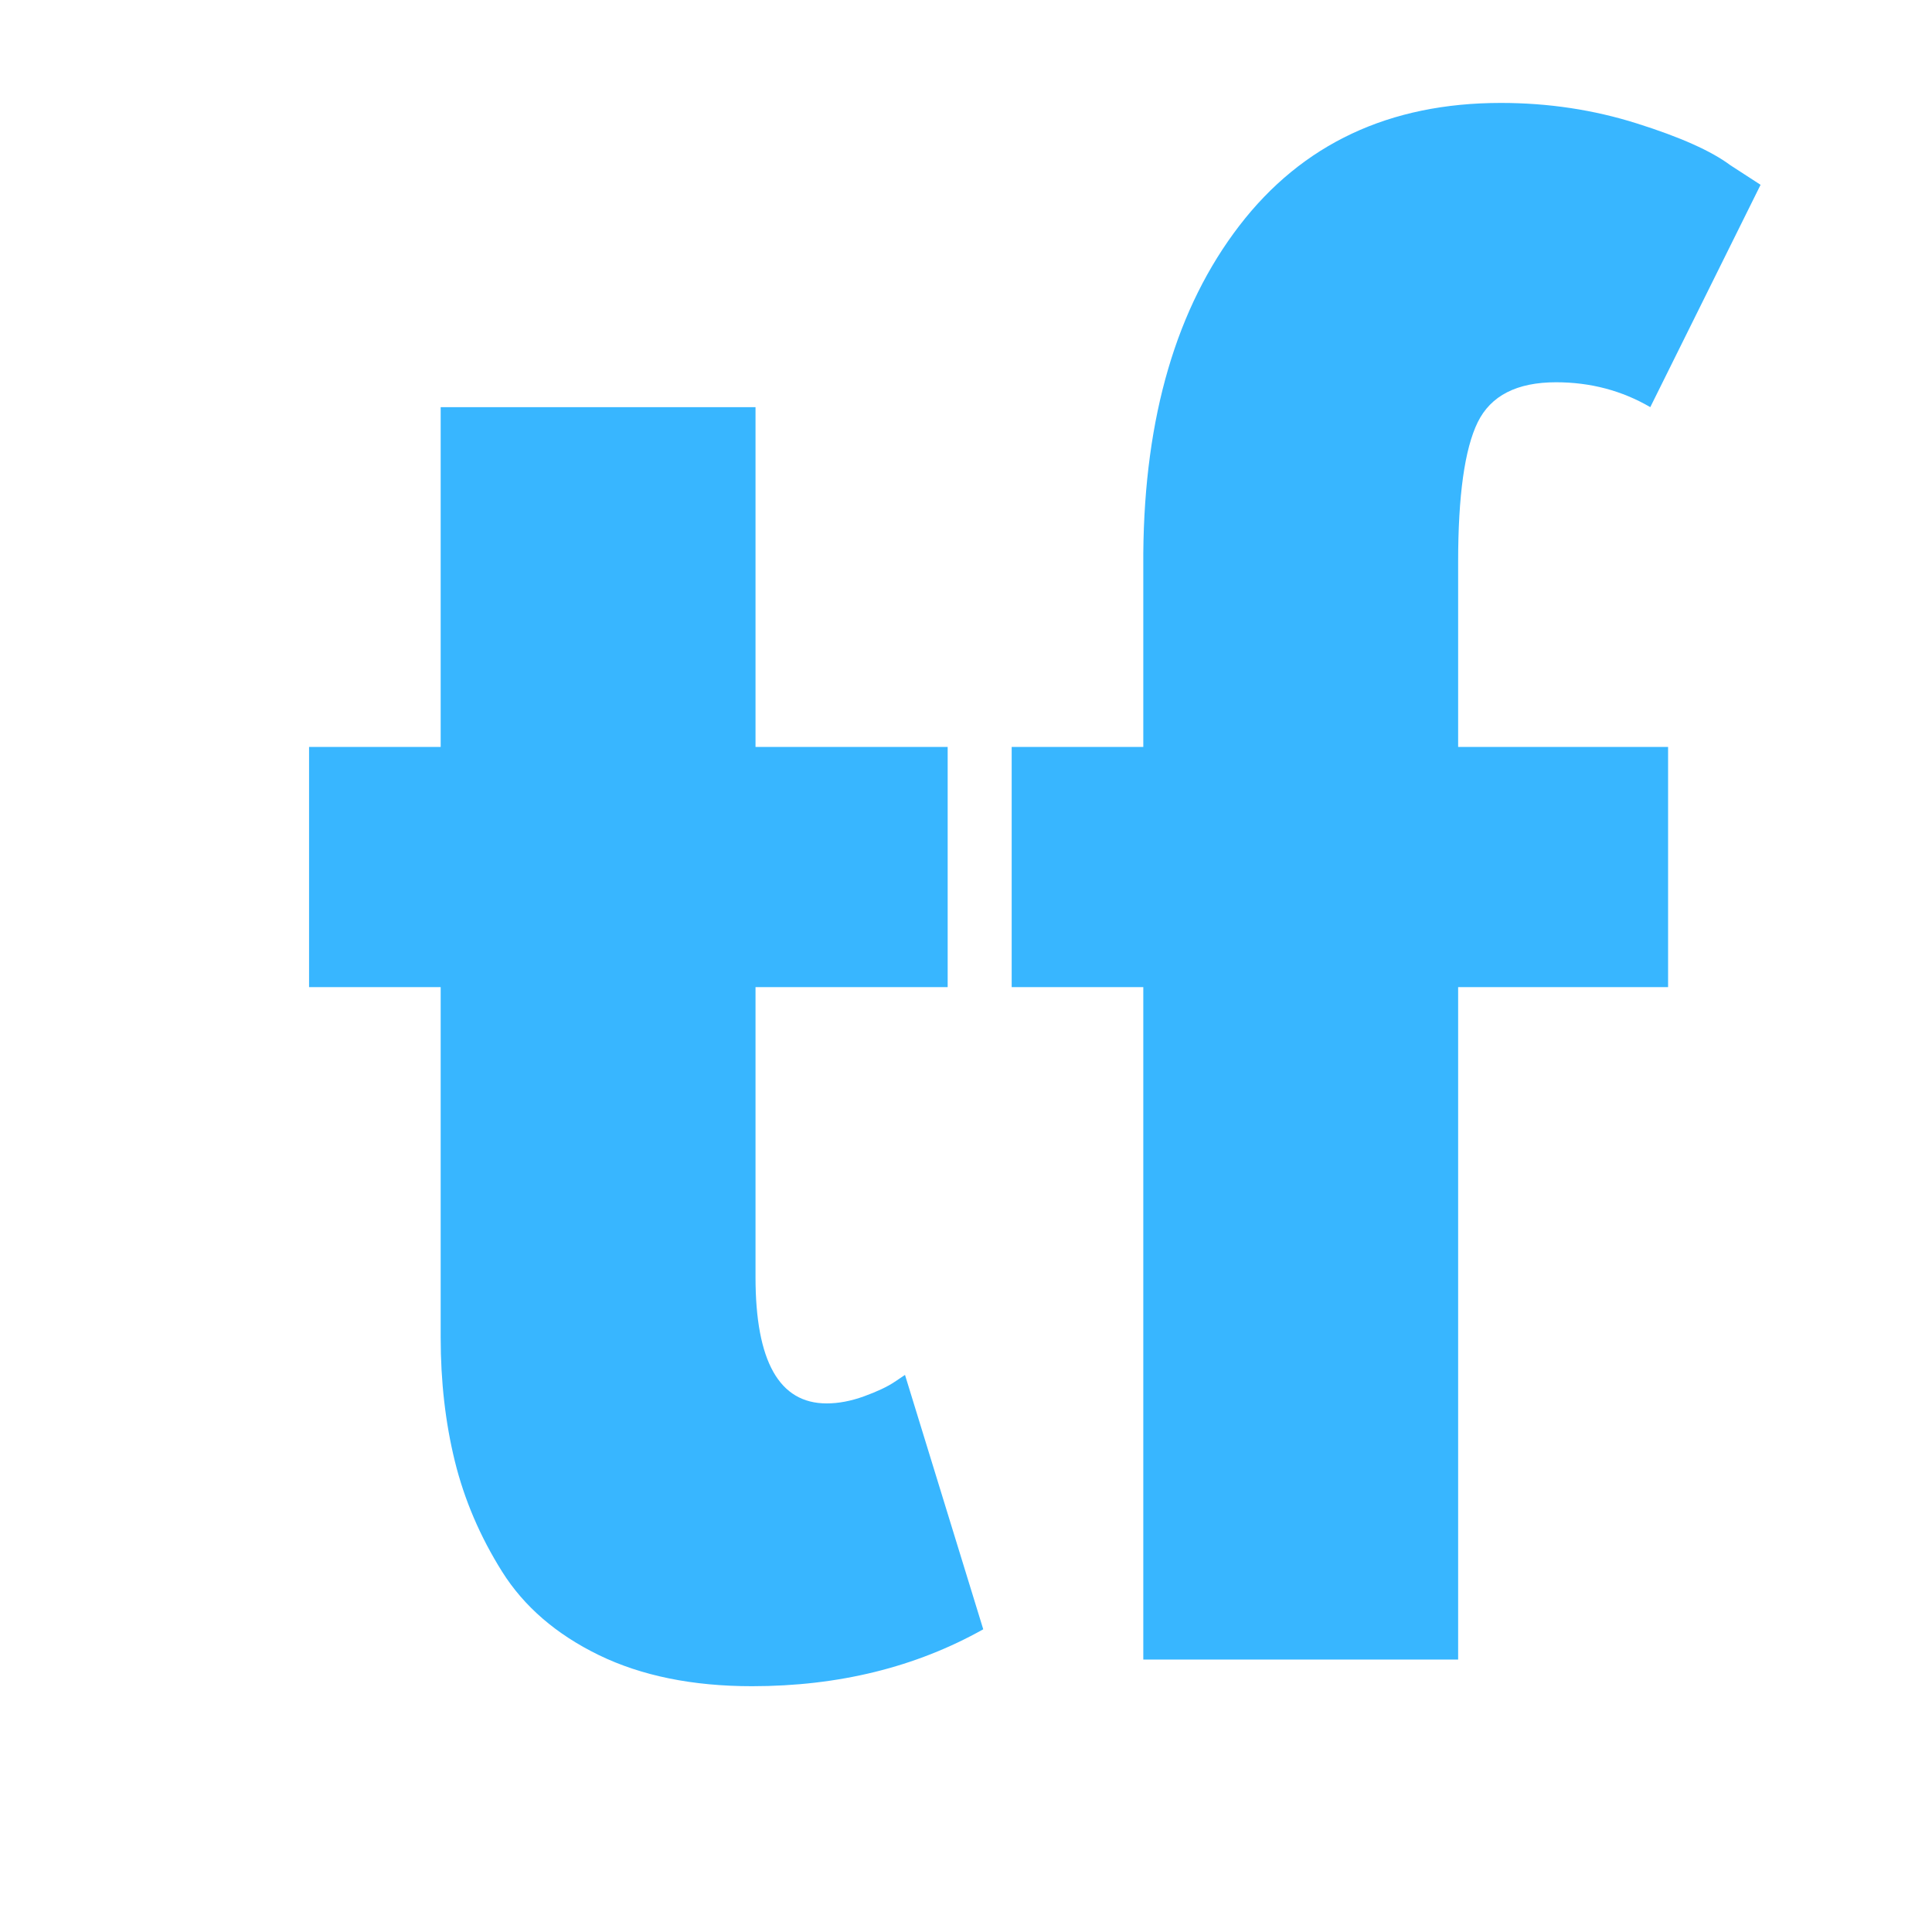
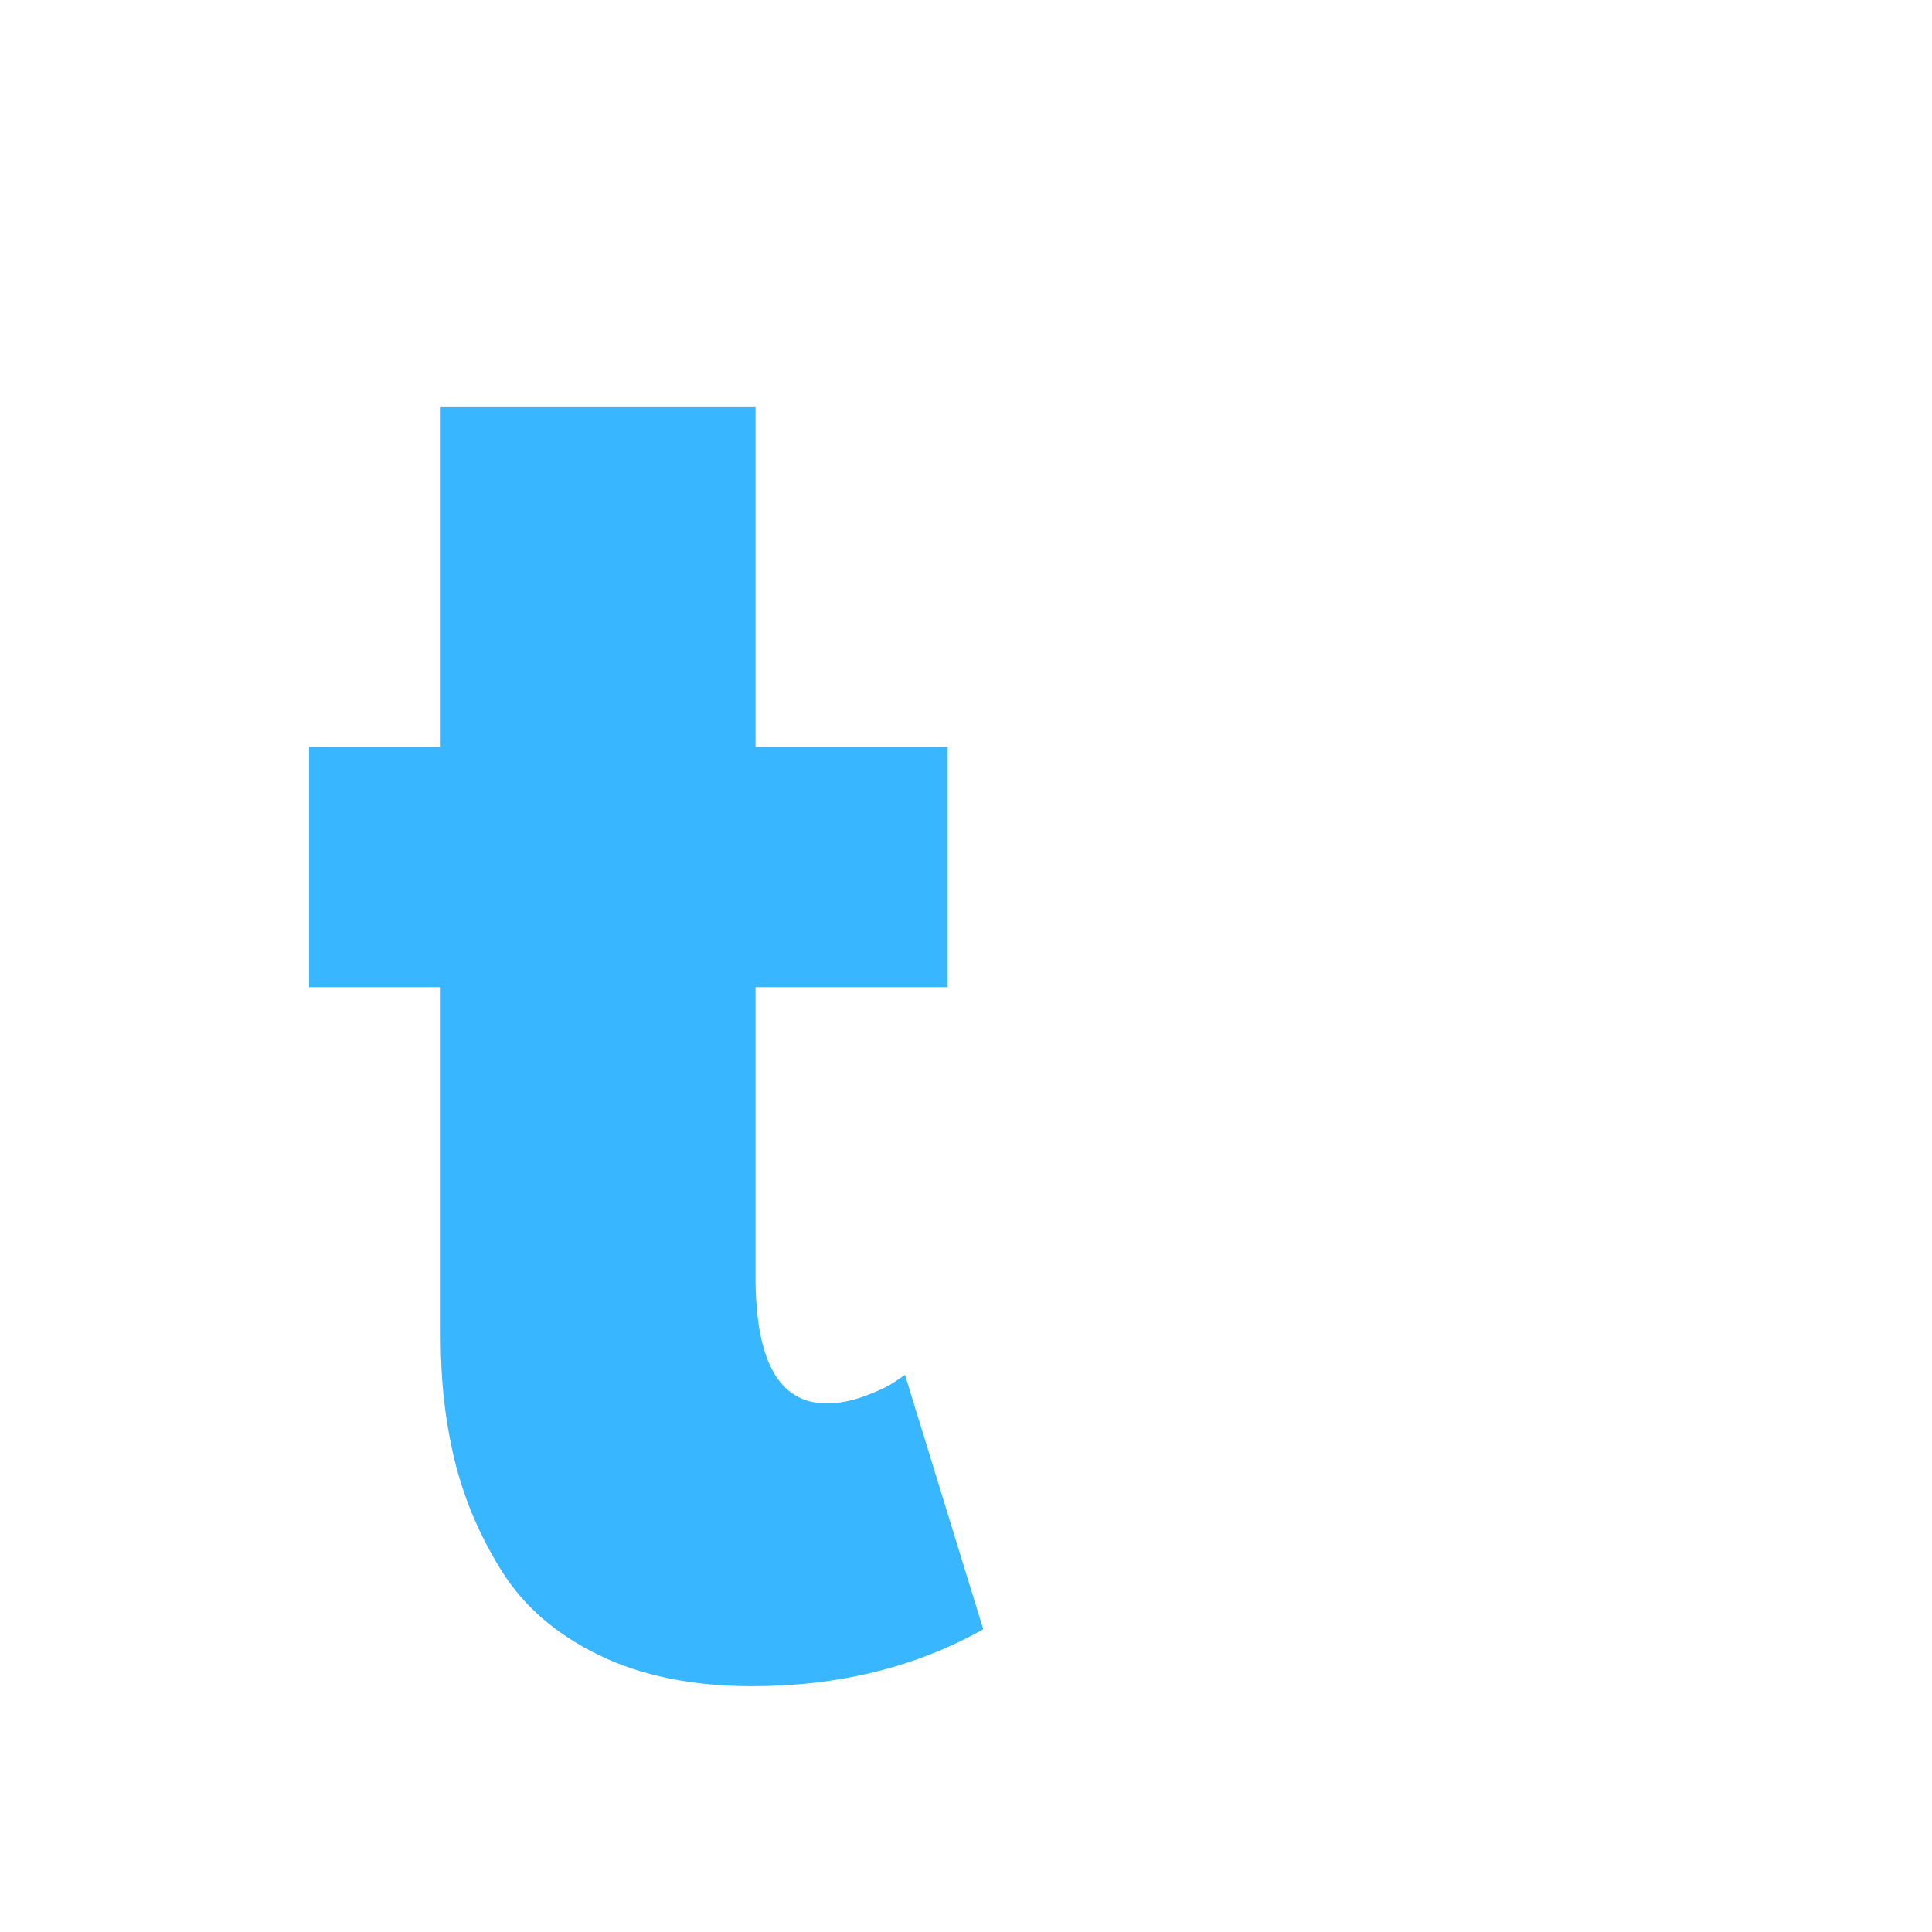
<svg xmlns="http://www.w3.org/2000/svg" width="500" zoomAndPan="magnify" viewBox="0 0 375 375" height="500" preserveAspectRatio="xMidYMid meet" version="1.0">
  <defs>
    <g />
  </defs>
  <g fill="#38b6ff" fill-opacity="1">
    <g transform="translate(54.457, 322.12)">
      <g>
        <path d="M 31.078 -177.141 L 31.078 -243.094 L 92.188 -243.094 L 92.188 -177.141 L 129.484 -177.141 L 129.484 -130.516 L 92.188 -130.516 L 92.188 -74.234 C 92.188 -57.891 96.789 -49.719 106 -49.719 C 108.301 -49.719 110.719 -50.176 113.25 -51.094 C 115.789 -52.02 117.75 -52.941 119.125 -53.859 L 121.203 -55.25 L 136.391 -5.875 C 123.266 1.488 108.301 5.172 91.5 5.172 C 79.988 5.172 70.086 3.16 61.797 -0.859 C 53.516 -4.891 47.242 -10.301 42.984 -17.094 C 38.723 -23.883 35.672 -31.02 33.828 -38.5 C 31.992 -45.977 31.078 -53.977 31.078 -62.5 L 31.078 -130.516 L 5.531 -130.516 L 5.531 -177.141 Z M 31.078 -177.141 " />
      </g>
    </g>
  </g>
  <g fill="#38b6ff" fill-opacity="1">
    <g transform="translate(190.836, 322.12)">
      <g>
-         <path d="M 31.078 -177.141 L 31.078 -214.781 C 31.305 -241.25 37.52 -262.426 49.719 -278.312 C 61.926 -294.195 78.848 -302.141 100.484 -302.141 C 109.691 -302.141 118.492 -300.812 126.891 -298.156 C 135.297 -295.508 141.344 -292.805 145.031 -290.047 L 150.891 -286.25 L 129.484 -243.094 C 123.961 -246.312 117.863 -247.922 111.188 -247.922 C 103.594 -247.922 98.523 -245.332 95.984 -240.156 C 93.453 -234.977 92.188 -225.941 92.188 -213.047 L 92.188 -177.141 L 132.938 -177.141 L 132.938 -130.516 L 92.188 -130.516 L 92.188 0 L 31.078 0 L 31.078 -130.516 L 5.531 -130.516 L 5.531 -177.141 Z M 31.078 -177.141 " />
-       </g>
+         </g>
    </g>
  </g>
</svg>